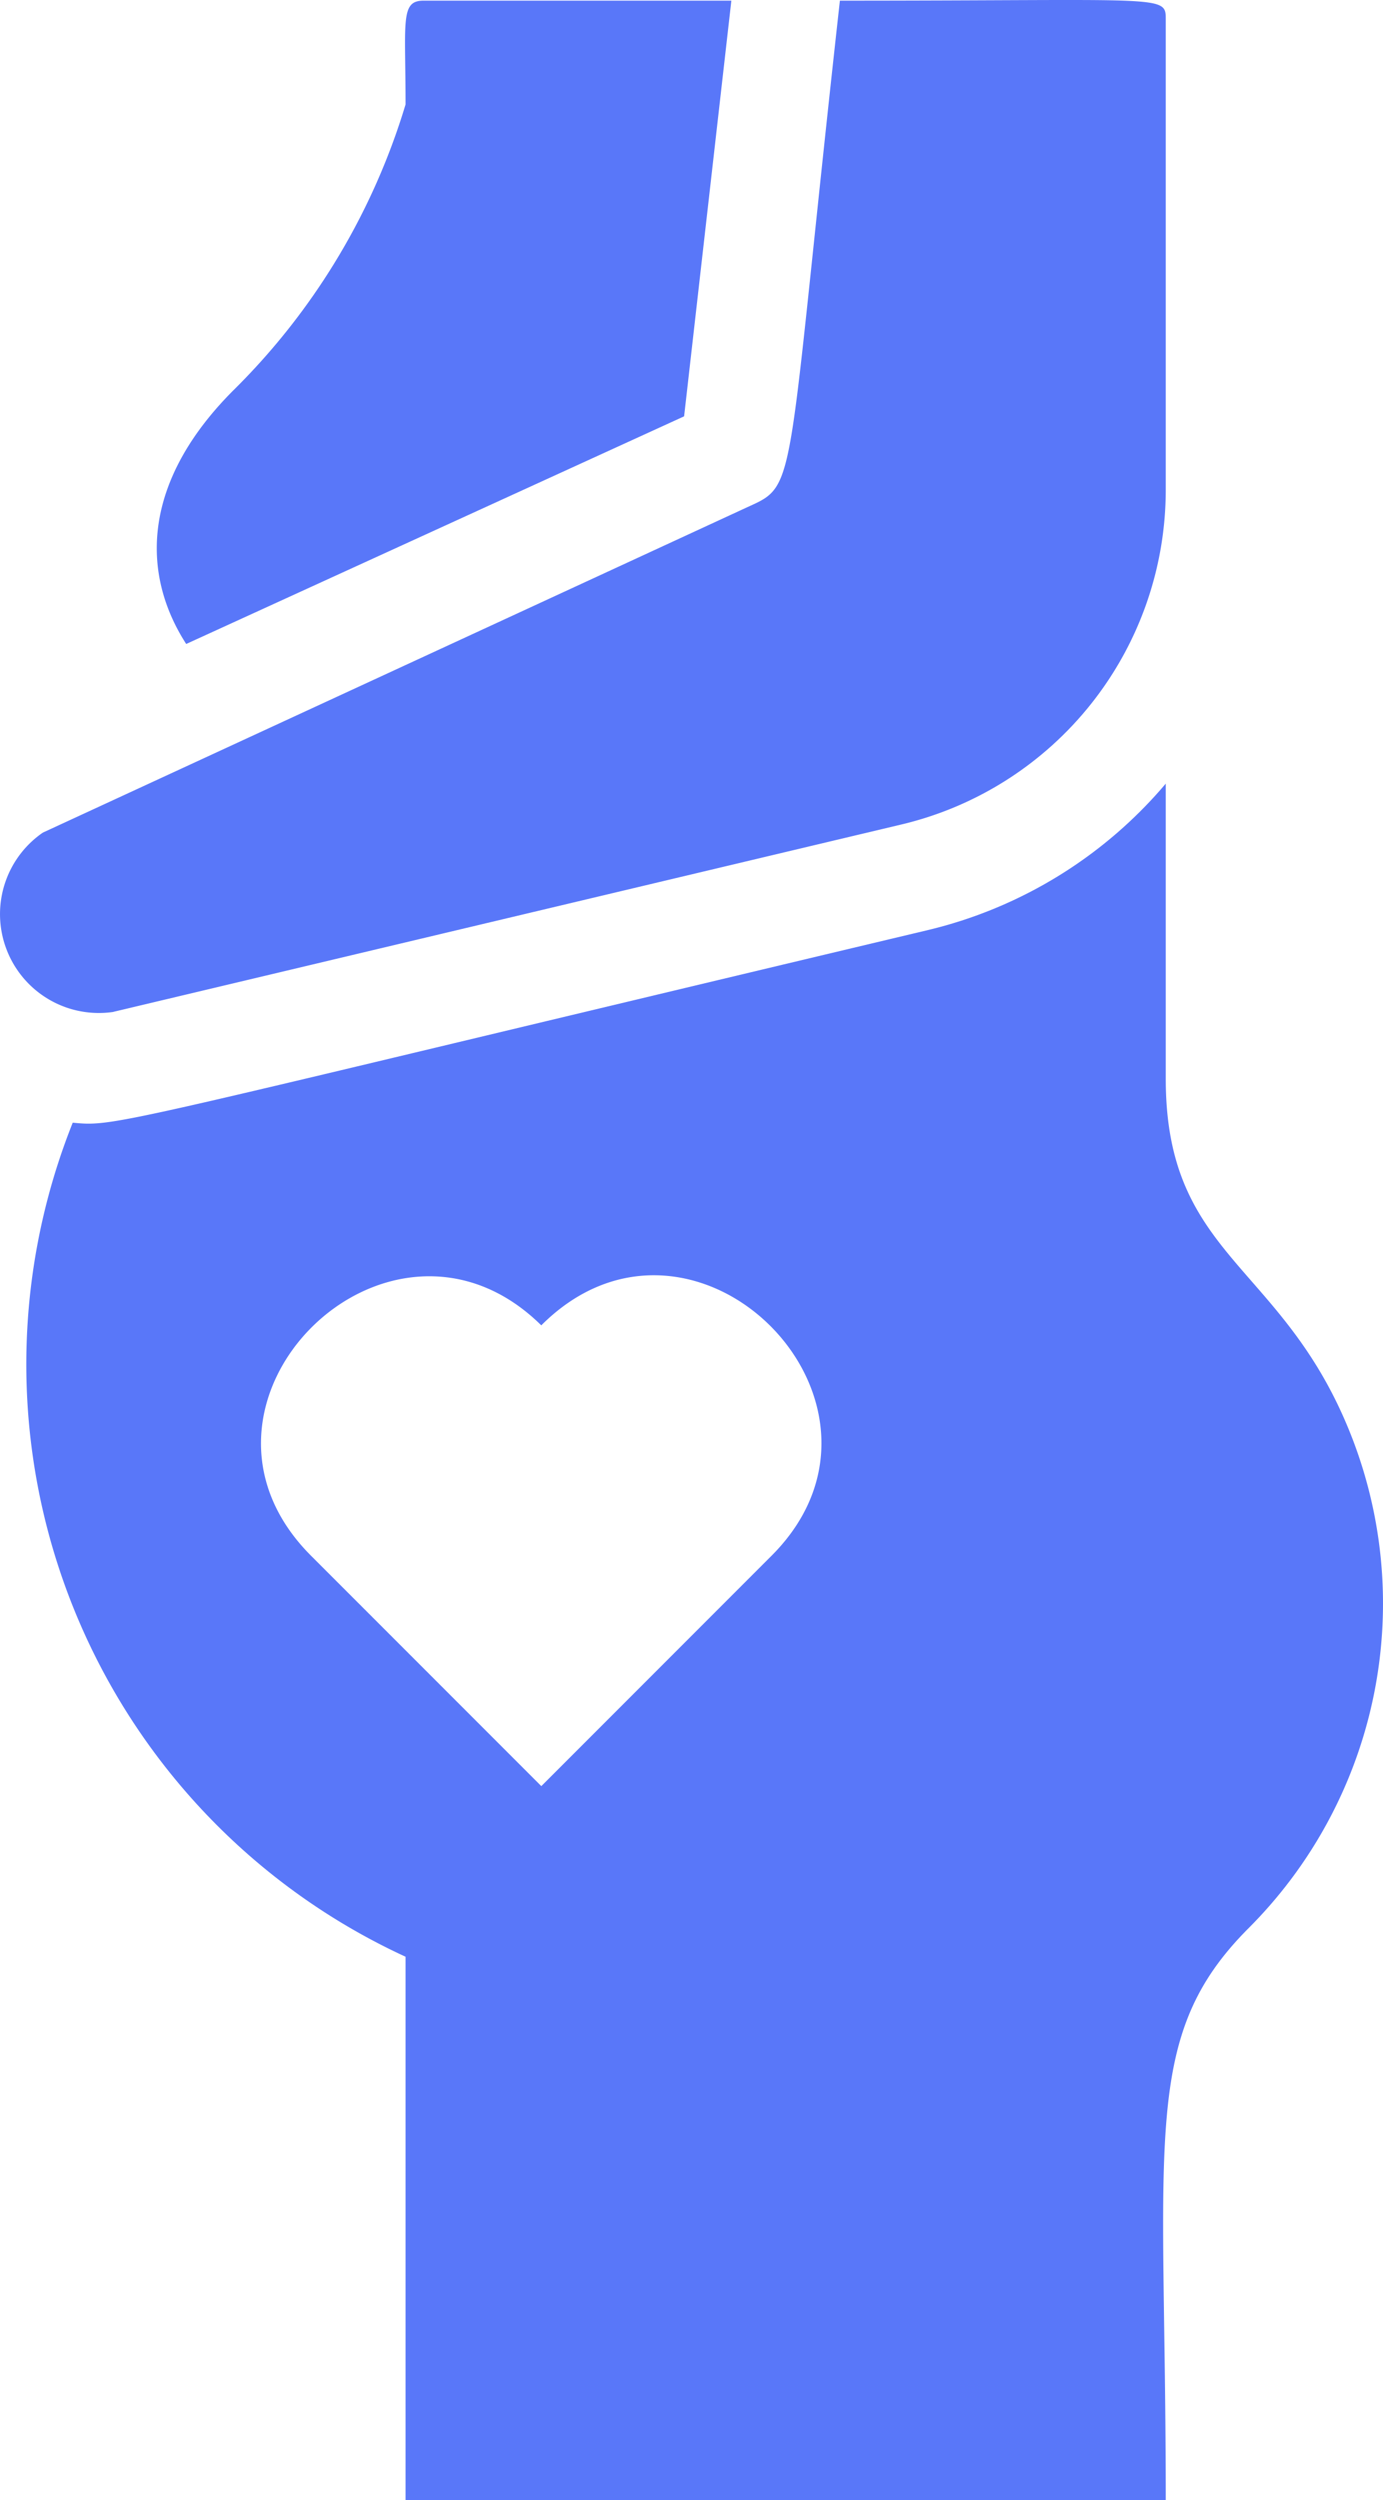
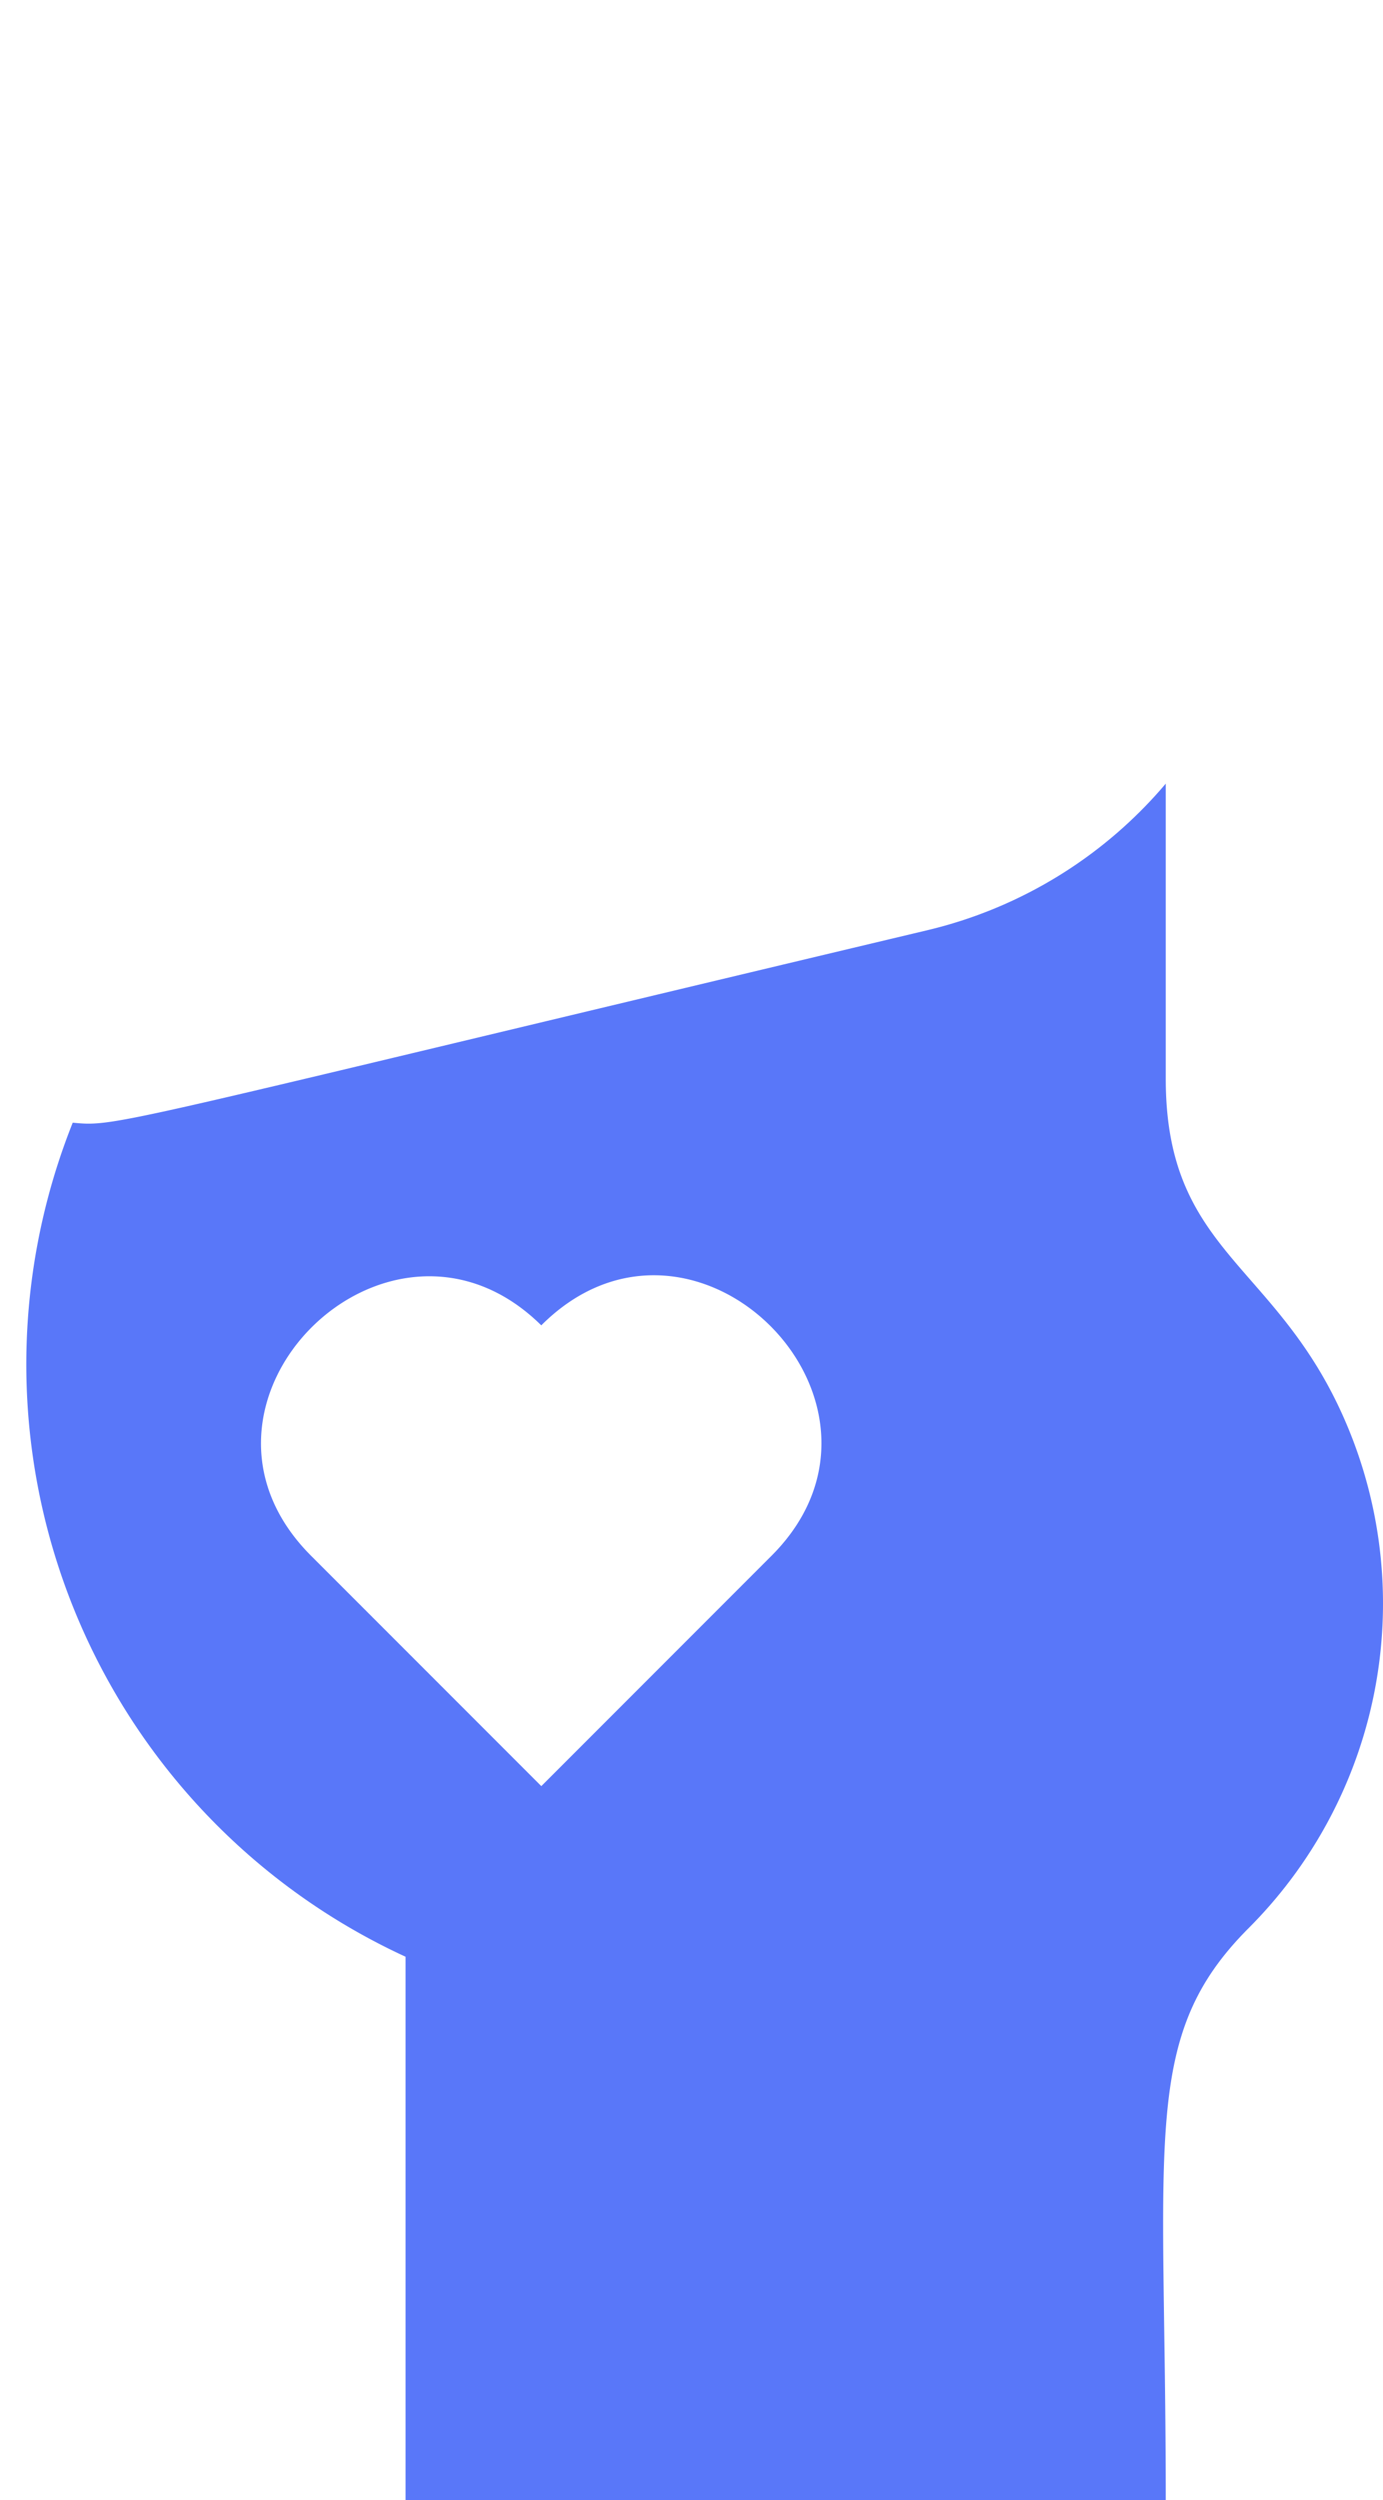
<svg xmlns="http://www.w3.org/2000/svg" width="71.304" height="128.808">
  <g data-name="1-4" fill="#5977f9">
-     <path data-name="パス 2733" d="M35.271 21.45L37.707.034H21.834c-1.2 0-.924 1.064-.924 5.347a34.8 34.8 0 01-8.874 14.725C7.361 24.781 7.221 29.484 9.6 33.179z" />
-     <path data-name="パス 2734" d="M5.85 52.131l40.648-9.658a17.72 17.72 0 0013.605-17.244V.958c0-1.232-.2-.924-16.8-.924-2.8 25.195-2.156 24.915-4.7 26.063L2.21 42.897a5.095 5.095 0 003.639 9.238z" />
    <path data-name="パス 2735" d="M69.509 73.575c-3.527-8.538-9.406-8.874-9.406-18V40.374a23.1 23.1 0 01-12.317 7.558C5.514 57.982 6.073 58.064 3.75 57.842a33.593 33.593 0 0017.16 42.972v27.994h39.193c0-18.672-1.316-23.879 4.283-29.478a23.655 23.655 0 005.123-25.755zm-29.73 6.579l-11.87 11.87-11.872-11.87c-7.866-7.866 4.031-19.6 11.87-11.87 7.868-7.866 19.71 4.032 11.872 11.87z" />
  </g>
</svg>